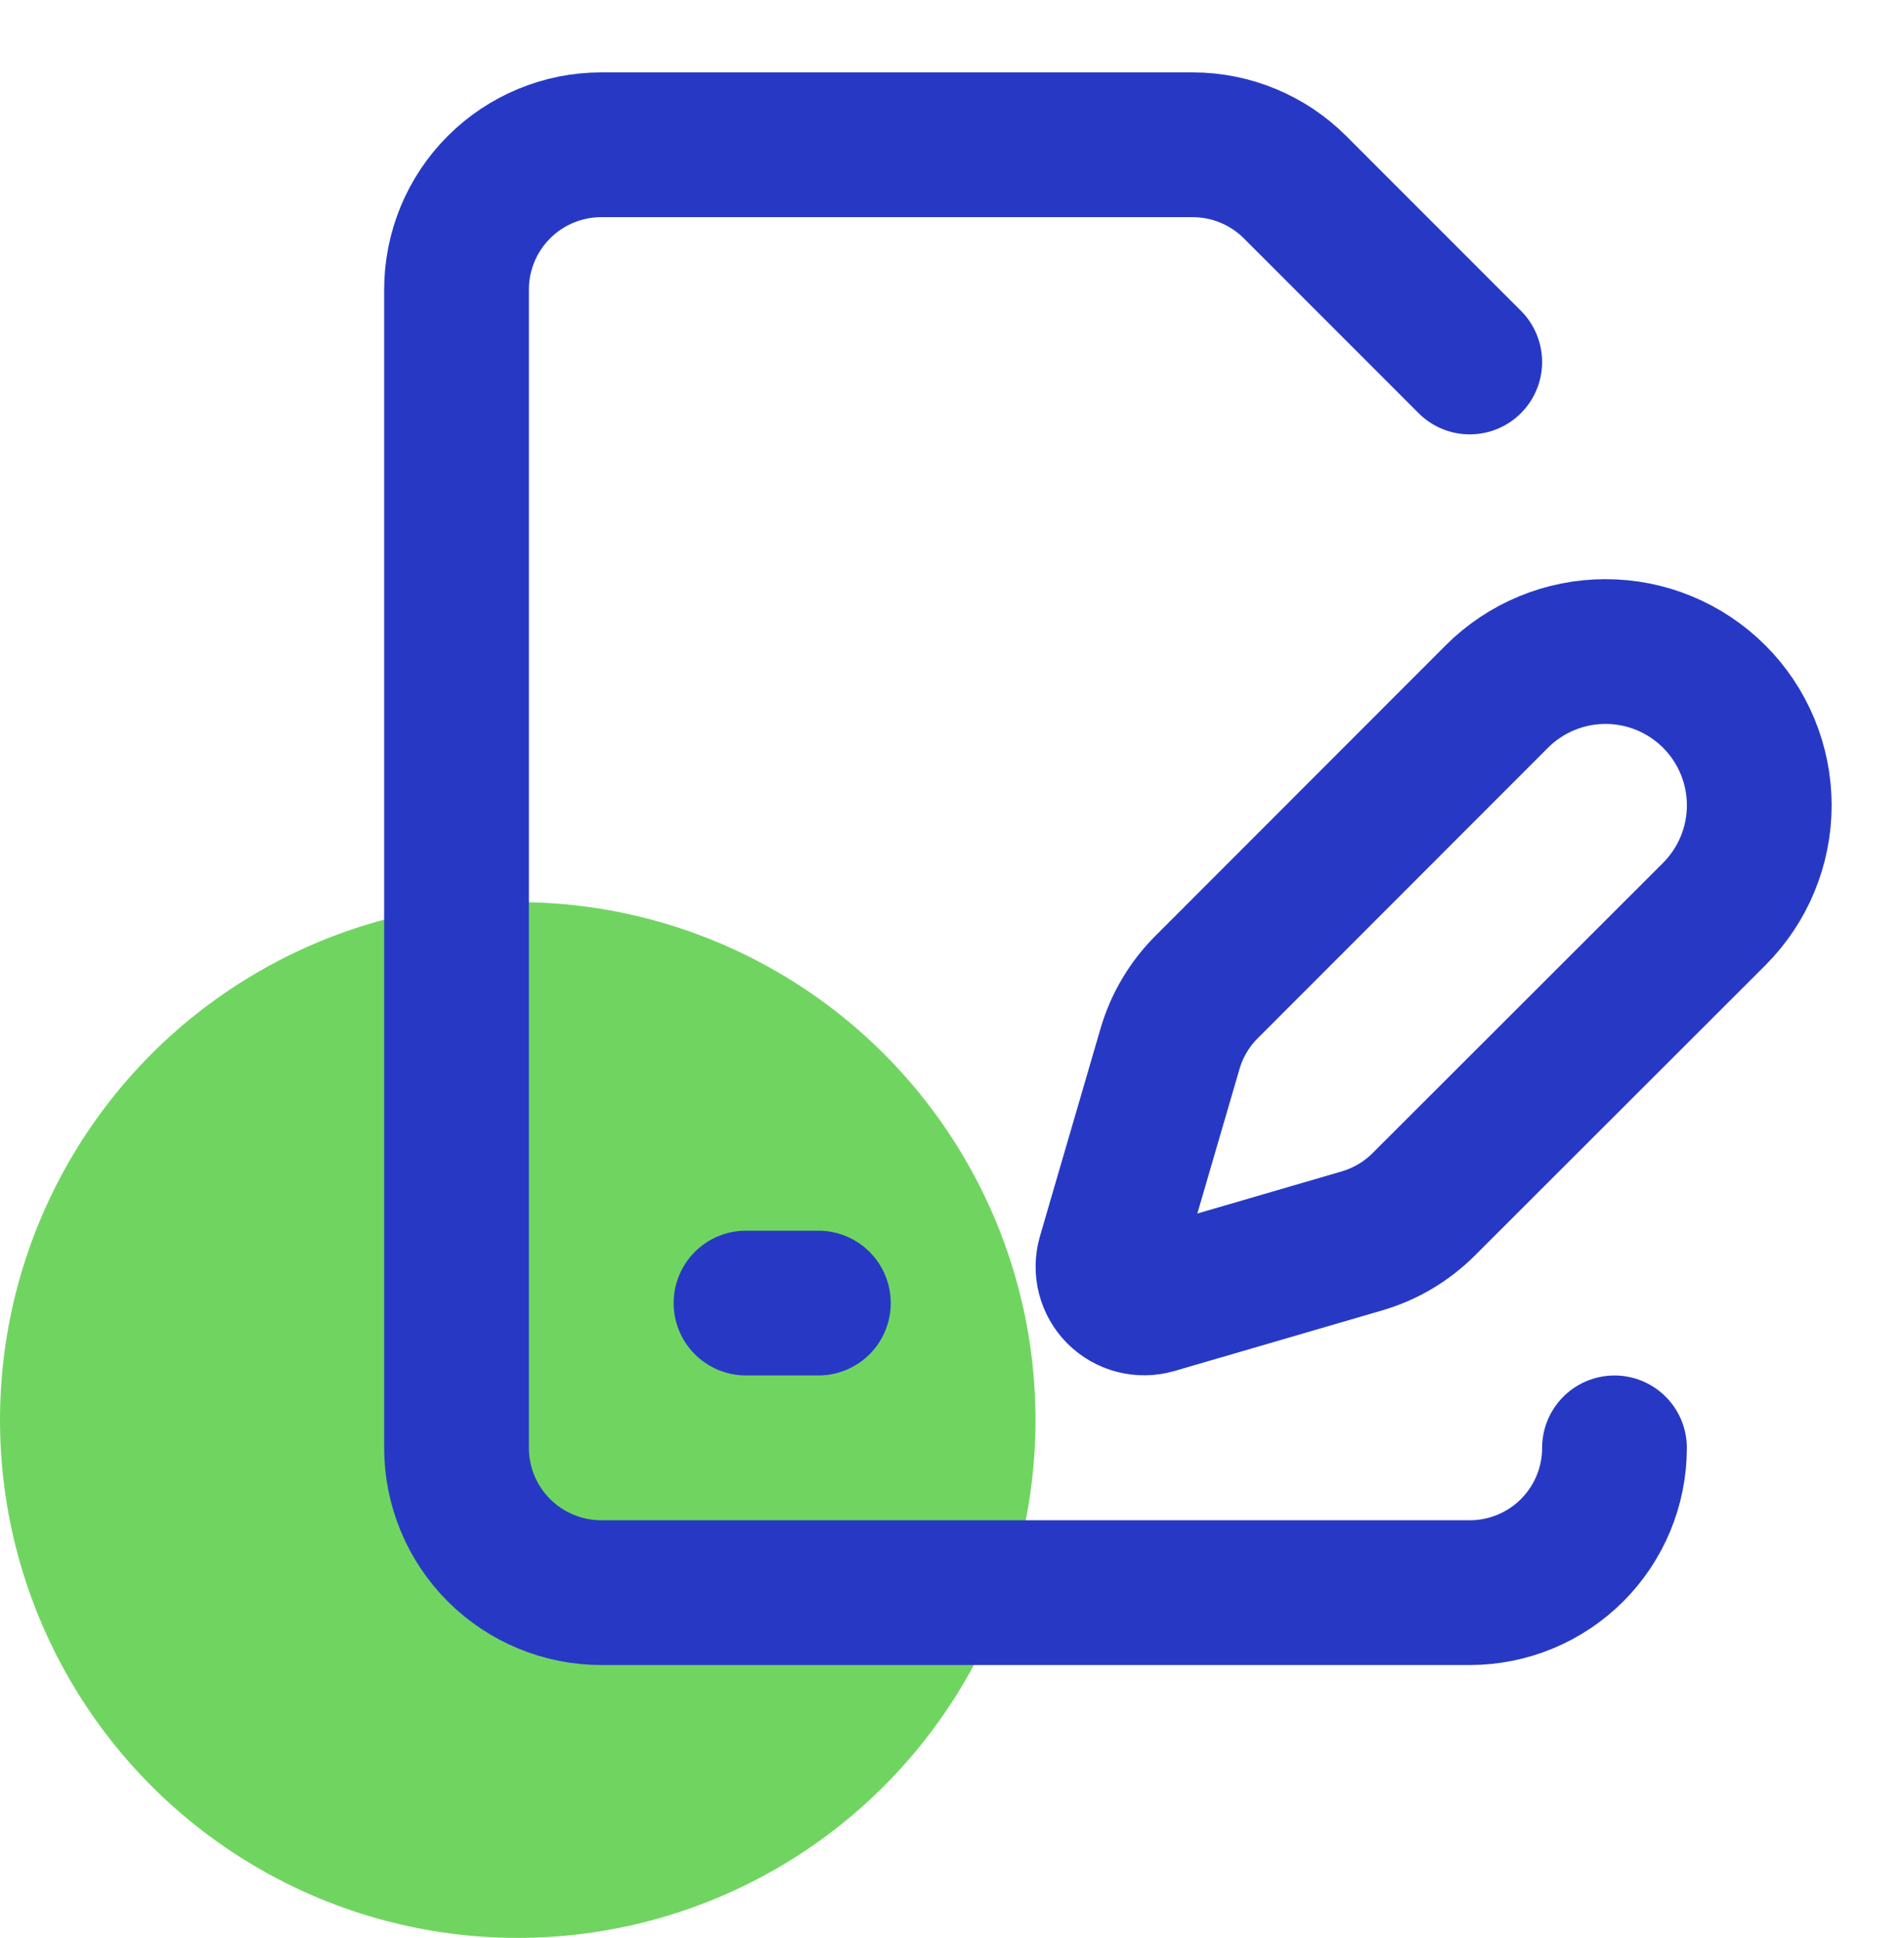
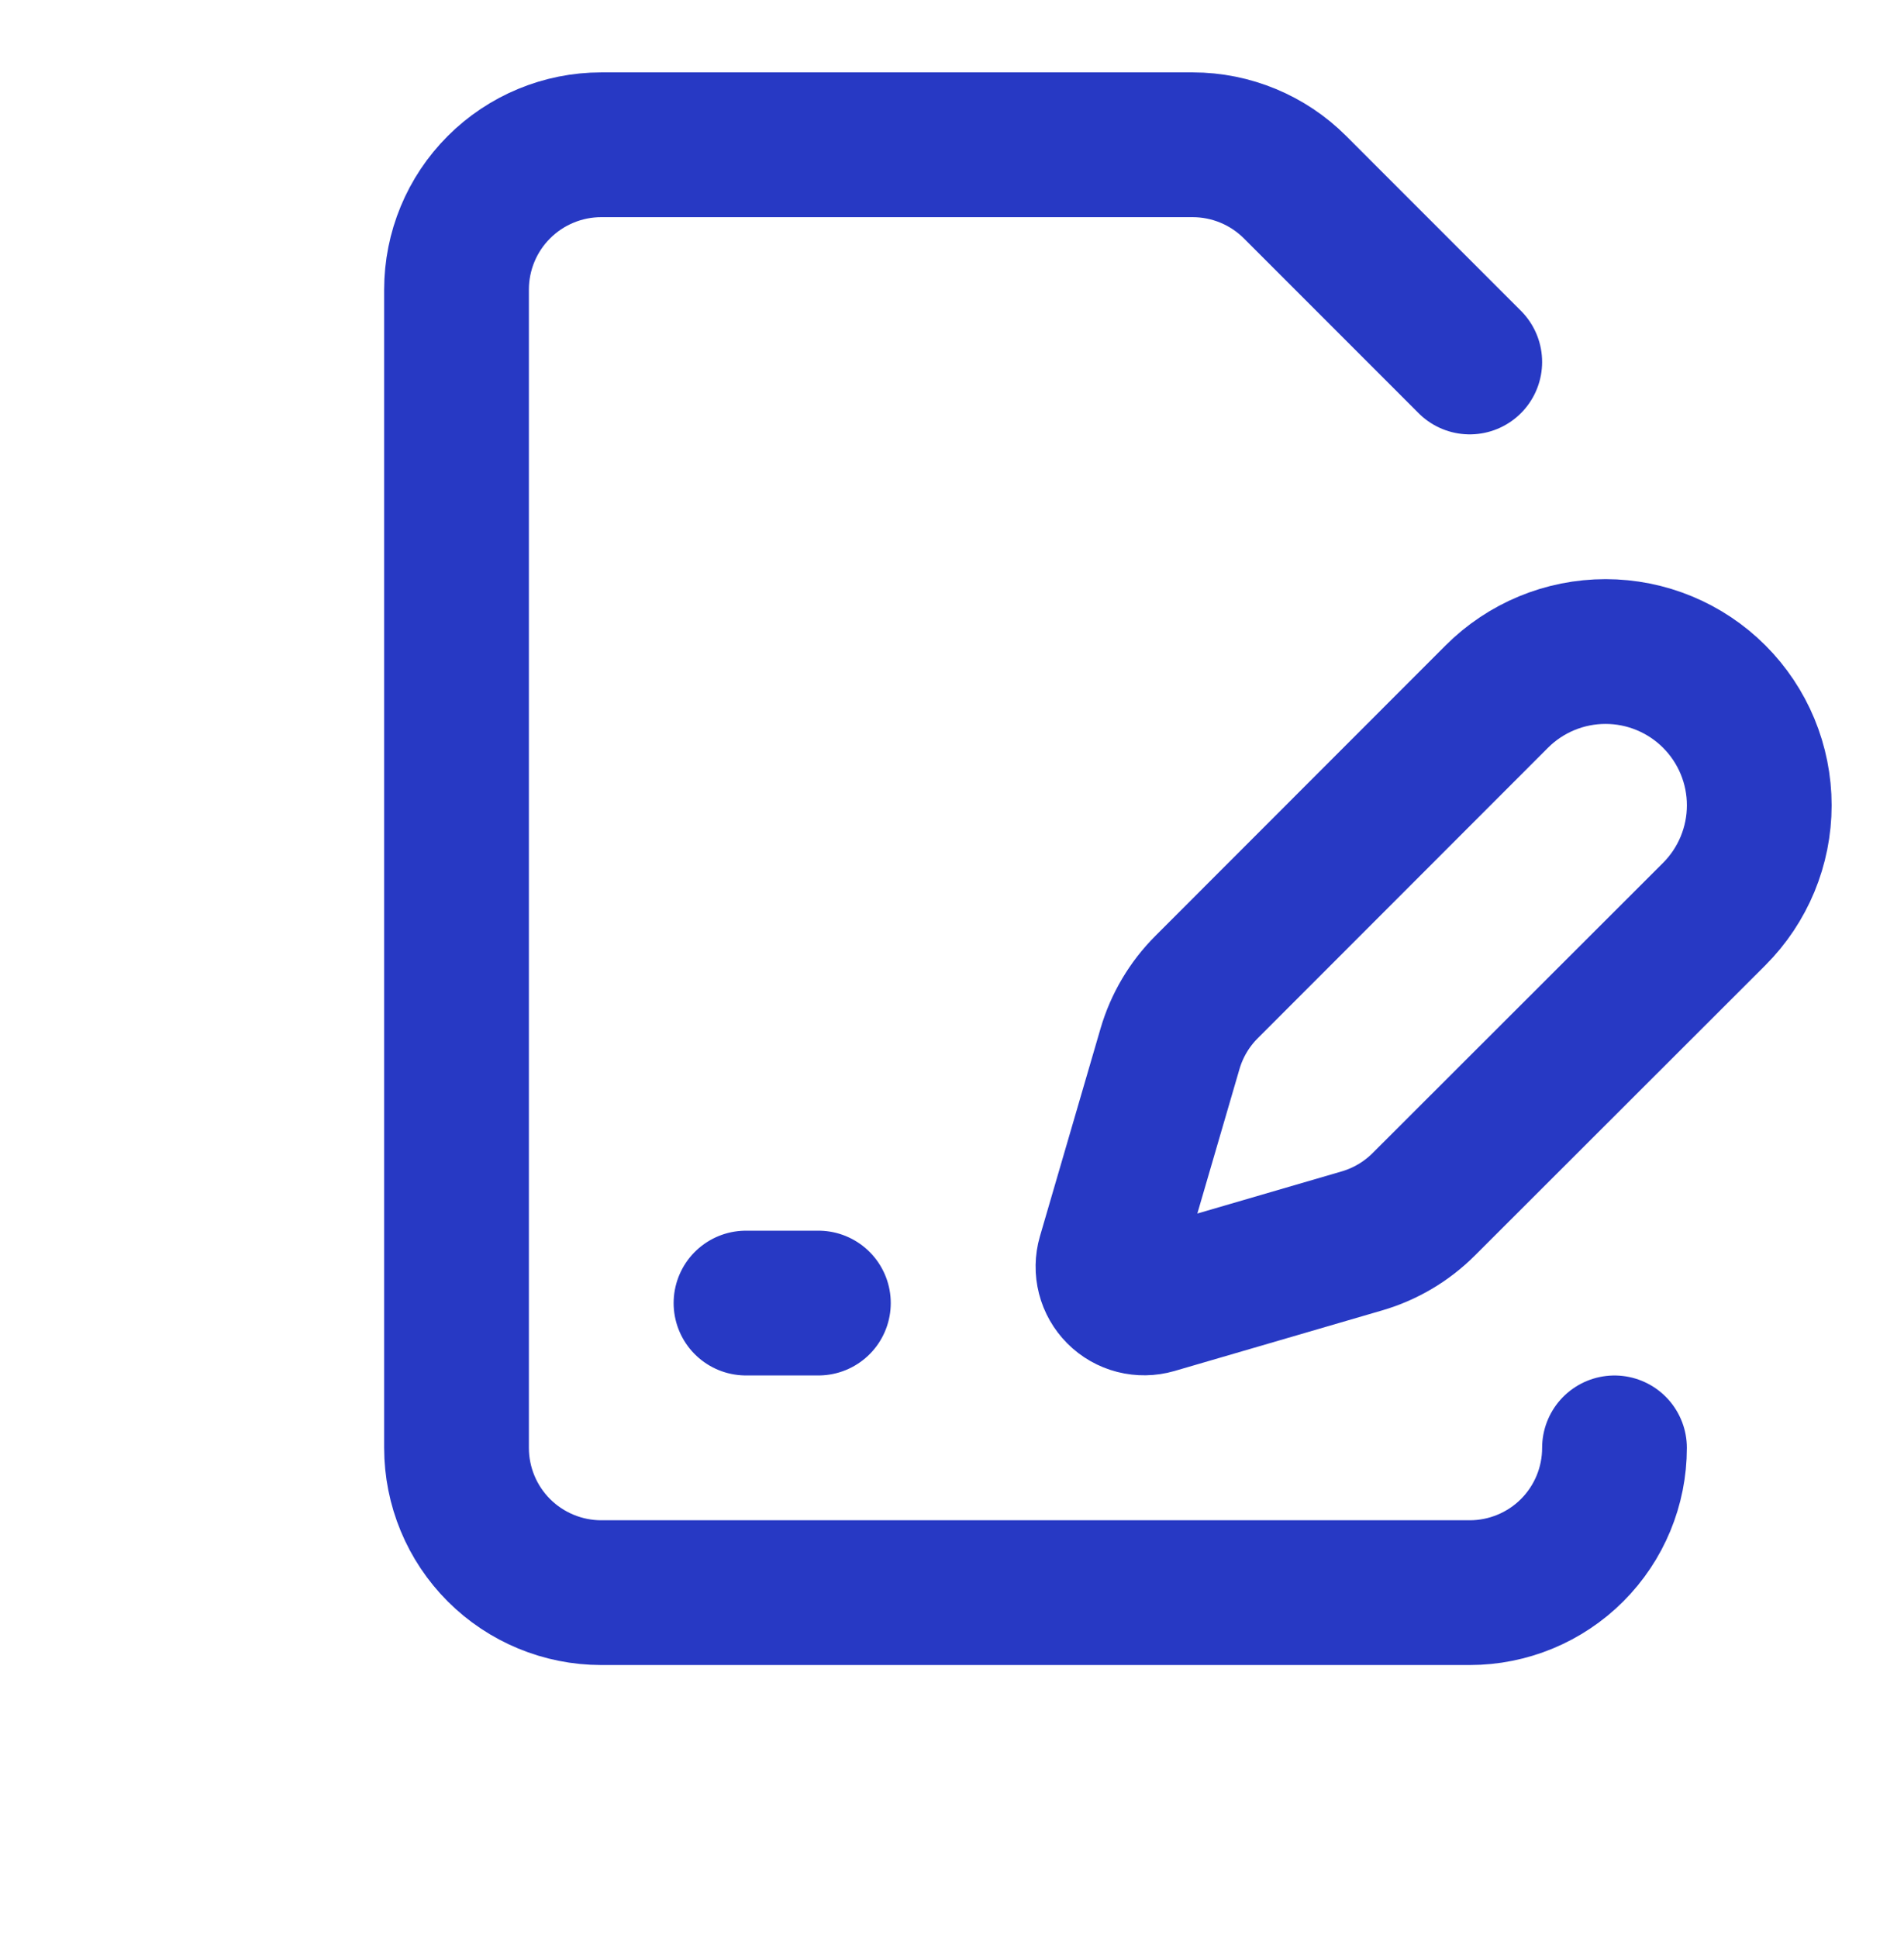
<svg xmlns="http://www.w3.org/2000/svg" width="57" height="58" viewBox="0 0 57 58" fill="none">
-   <circle cx="15.5" cy="42.5" r="15.5" fill="#70D560" />
  <path d="M44 10.834L38.77 5.603C37.957 4.79 36.855 4.334 35.706 4.333H18C16.851 4.333 15.749 4.79 14.936 5.603C14.123 6.415 13.667 7.518 13.667 8.667V43.334C13.667 44.483 14.123 45.585 14.936 46.398C15.749 47.21 16.851 47.667 18 47.667H44C45.149 47.667 46.252 47.21 47.064 46.398C47.877 45.585 48.333 44.483 48.333 43.334M22.333 39H24.5M51.319 27.357C52.182 26.493 52.667 25.323 52.667 24.102C52.667 22.881 52.182 21.711 51.319 20.848C50.456 19.985 49.285 19.5 48.065 19.5C46.844 19.5 45.673 19.985 44.81 20.848L36.122 29.541C35.607 30.055 35.23 30.692 35.026 31.391L33.212 37.609C33.158 37.796 33.155 37.993 33.203 38.181C33.251 38.37 33.349 38.541 33.486 38.678C33.623 38.816 33.795 38.914 33.983 38.962C34.172 39.01 34.369 39.007 34.556 38.953L40.774 37.139C41.473 36.935 42.109 36.558 42.624 36.043L51.319 27.357Z" stroke="#2739C4" stroke-width="4.333" stroke-linecap="round" stroke-linejoin="round" />
</svg>